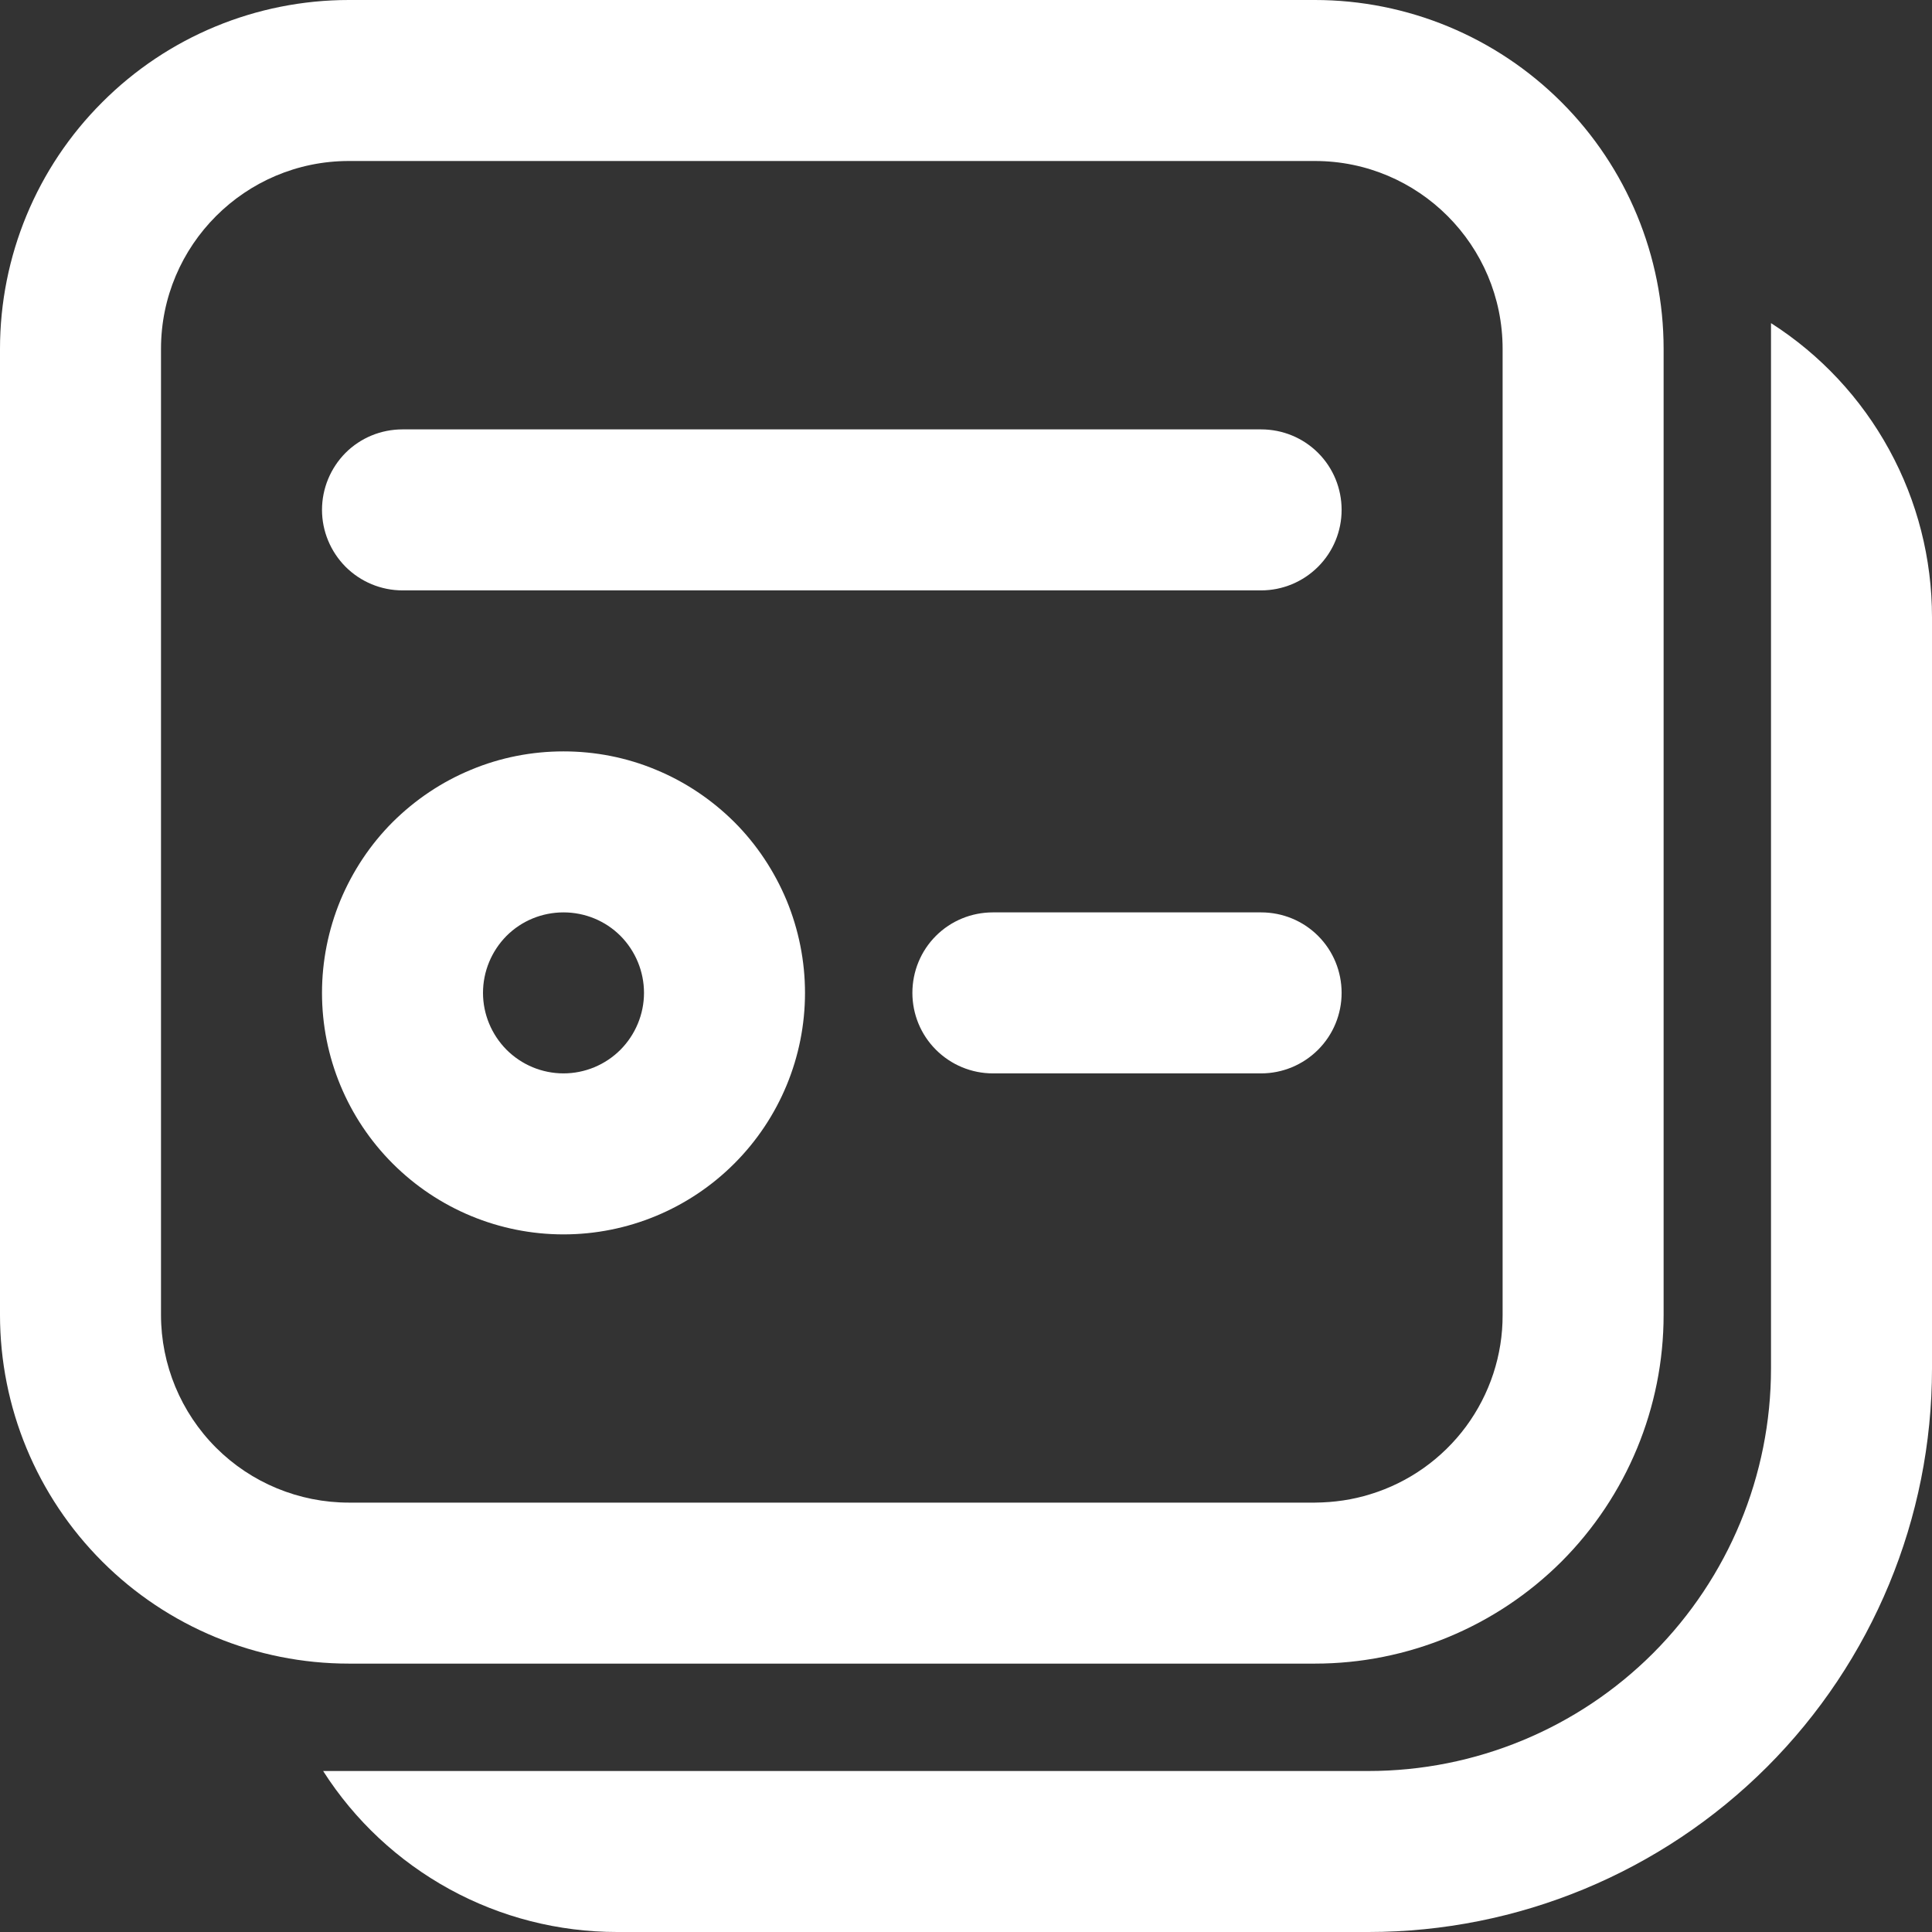
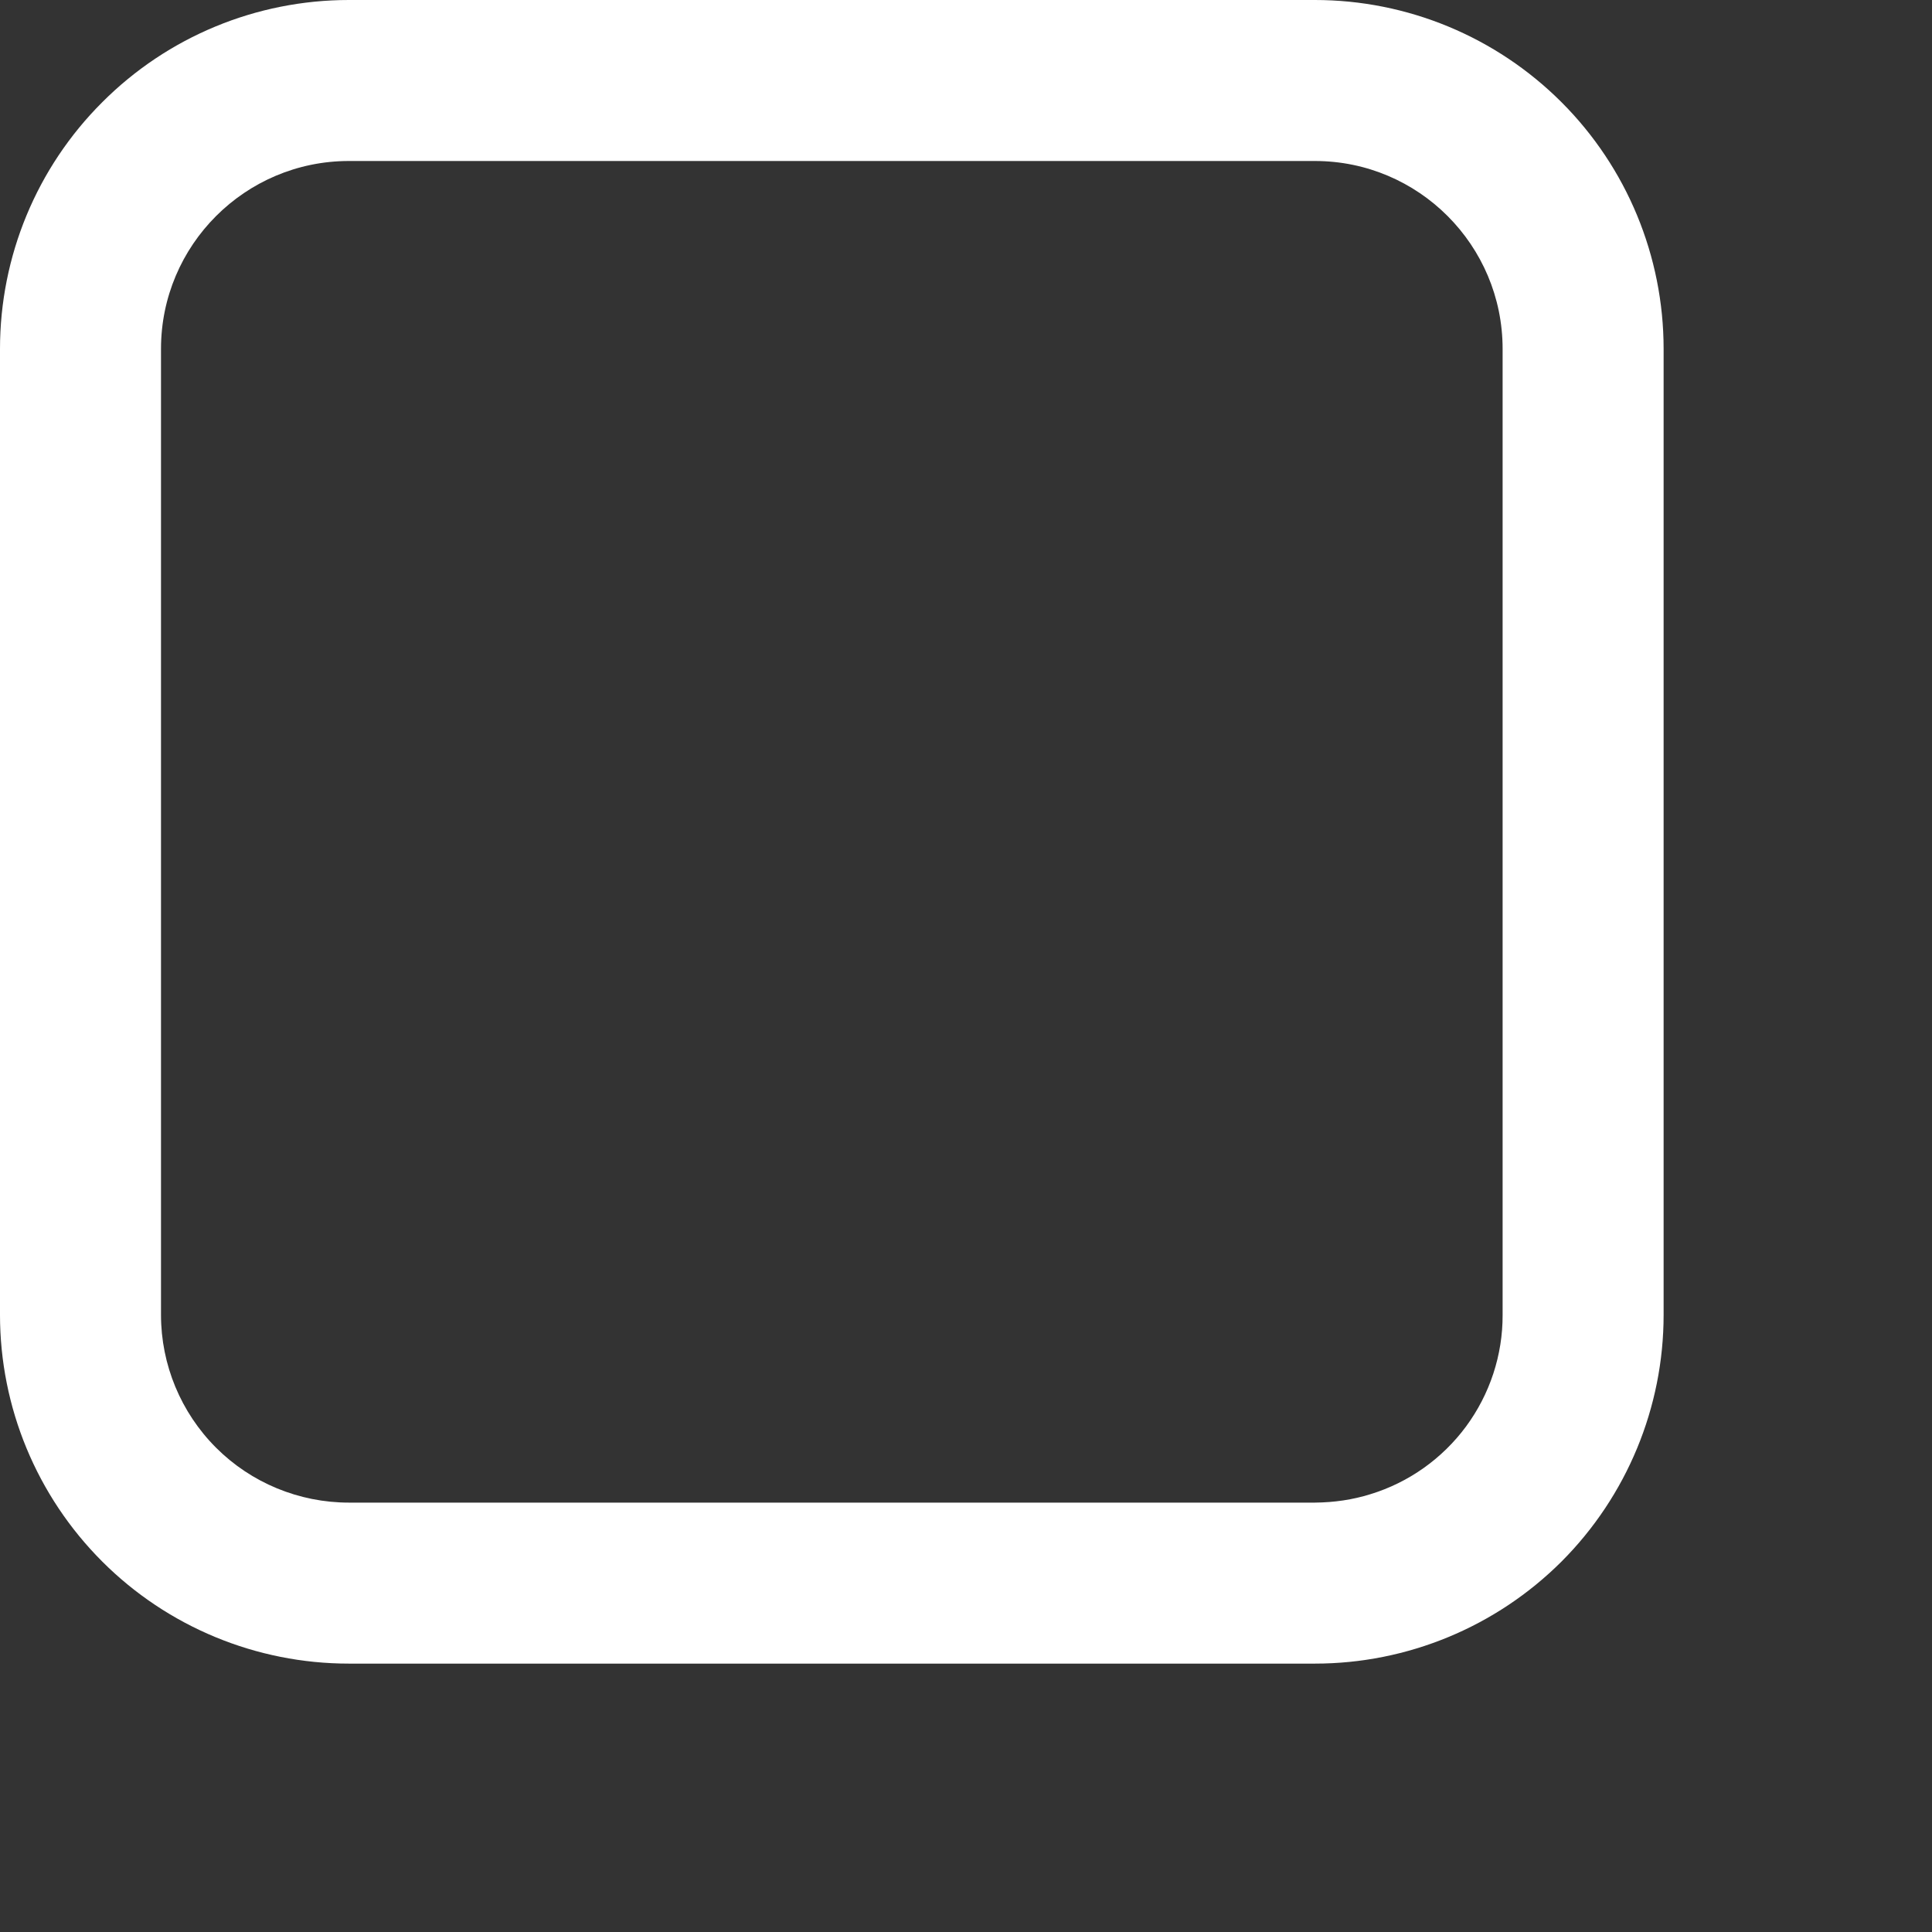
<svg xmlns="http://www.w3.org/2000/svg" width="12" height="12" viewBox="0 0 12 12" fill="none">
  <rect x="0" y="0" width="12" height="12" fill="#333333" stroke="none" />
-   <path d="M2 6.167C2 5.97 2.039 5.775 2.114 5.593C2.19 5.411 2.3 5.245 2.439 5.106C2.579 4.967 2.744 4.856 2.926 4.781C3.108 4.705 3.303 4.667 3.5 4.667C3.697 4.667 3.892 4.705 4.074 4.781C4.256 4.856 4.421 4.967 4.561 5.106C4.7 5.245 4.81 5.411 4.886 5.593C4.961 5.775 5 5.97 5 6.167C5 6.565 4.842 6.946 4.561 7.227C4.279 7.509 3.898 7.667 3.5 7.667C3.102 7.667 2.721 7.509 2.439 7.227C2.158 6.946 2 6.565 2 6.167ZM3.5 5.667C3.367 5.667 3.24 5.719 3.146 5.813C3.053 5.907 3 6.034 3 6.167C3 6.299 3.053 6.426 3.146 6.52C3.24 6.614 3.367 6.667 3.5 6.667C3.633 6.667 3.76 6.614 3.854 6.52C3.947 6.426 4 6.299 4 6.167C4 6.034 3.947 5.907 3.854 5.813C3.76 5.719 3.633 5.667 3.5 5.667ZM5.667 6.167C5.667 6.034 5.719 5.907 5.813 5.813C5.907 5.719 6.034 5.667 6.167 5.667H7.833C7.966 5.667 8.093 5.719 8.187 5.813C8.281 5.907 8.333 6.034 8.333 6.167C8.333 6.299 8.281 6.426 8.187 6.52C8.093 6.614 7.966 6.667 7.833 6.667H6.167C6.034 6.667 5.907 6.614 5.813 6.52C5.719 6.426 5.667 6.299 5.667 6.167ZM2 3.167C2 3.034 2.053 2.907 2.146 2.813C2.24 2.719 2.367 2.667 2.5 2.667H7.833C7.966 2.667 8.093 2.719 8.187 2.813C8.281 2.907 8.333 3.034 8.333 3.167C8.333 3.299 8.281 3.426 8.187 3.52C8.093 3.614 7.966 3.667 7.833 3.667H2.5C2.367 3.667 2.24 3.614 2.146 3.52C2.053 3.426 2 3.299 2 3.167Z" fill="white" />
  <path d="M2.167 0C1.592 0 1.041 0.228 0.635 0.635C0.228 1.041 0 1.592 0 2.167V8.167C0 8.741 0.228 9.292 0.635 9.699C1.041 10.105 1.592 10.333 2.167 10.333H8.167C8.741 10.333 9.292 10.105 9.699 9.699C10.105 9.292 10.333 8.741 10.333 8.167V2.167C10.333 1.592 10.105 1.041 9.699 0.635C9.292 0.228 8.741 0 8.167 0H2.167ZM1 2.167C1 1.523 1.523 1 2.167 1H8.167C8.811 1 9.333 1.523 9.333 2.167V8.167C9.334 8.416 9.254 8.659 9.106 8.86C8.958 9.06 8.75 9.208 8.511 9.281C8.402 9.315 8.287 9.332 8.167 9.333H2.167C1.857 9.333 1.56 9.21 1.342 8.992C1.123 8.773 1 8.476 1 8.167V2.167Z" fill="white" />
-   <path d="M3.833 12C3.469 12 3.111 11.909 2.792 11.734C2.473 11.559 2.203 11.307 2.007 11H8.5C9.163 11 9.799 10.737 10.268 10.268C10.736 9.799 11 9.163 11 8.5V2.007C11.307 2.203 11.559 2.473 11.734 2.793C11.909 3.112 12 3.47 12 3.834V8.501C12 9.429 11.631 10.319 10.975 10.975C10.318 11.631 9.428 12 8.5 12H3.833Z" fill="white" />
</svg>